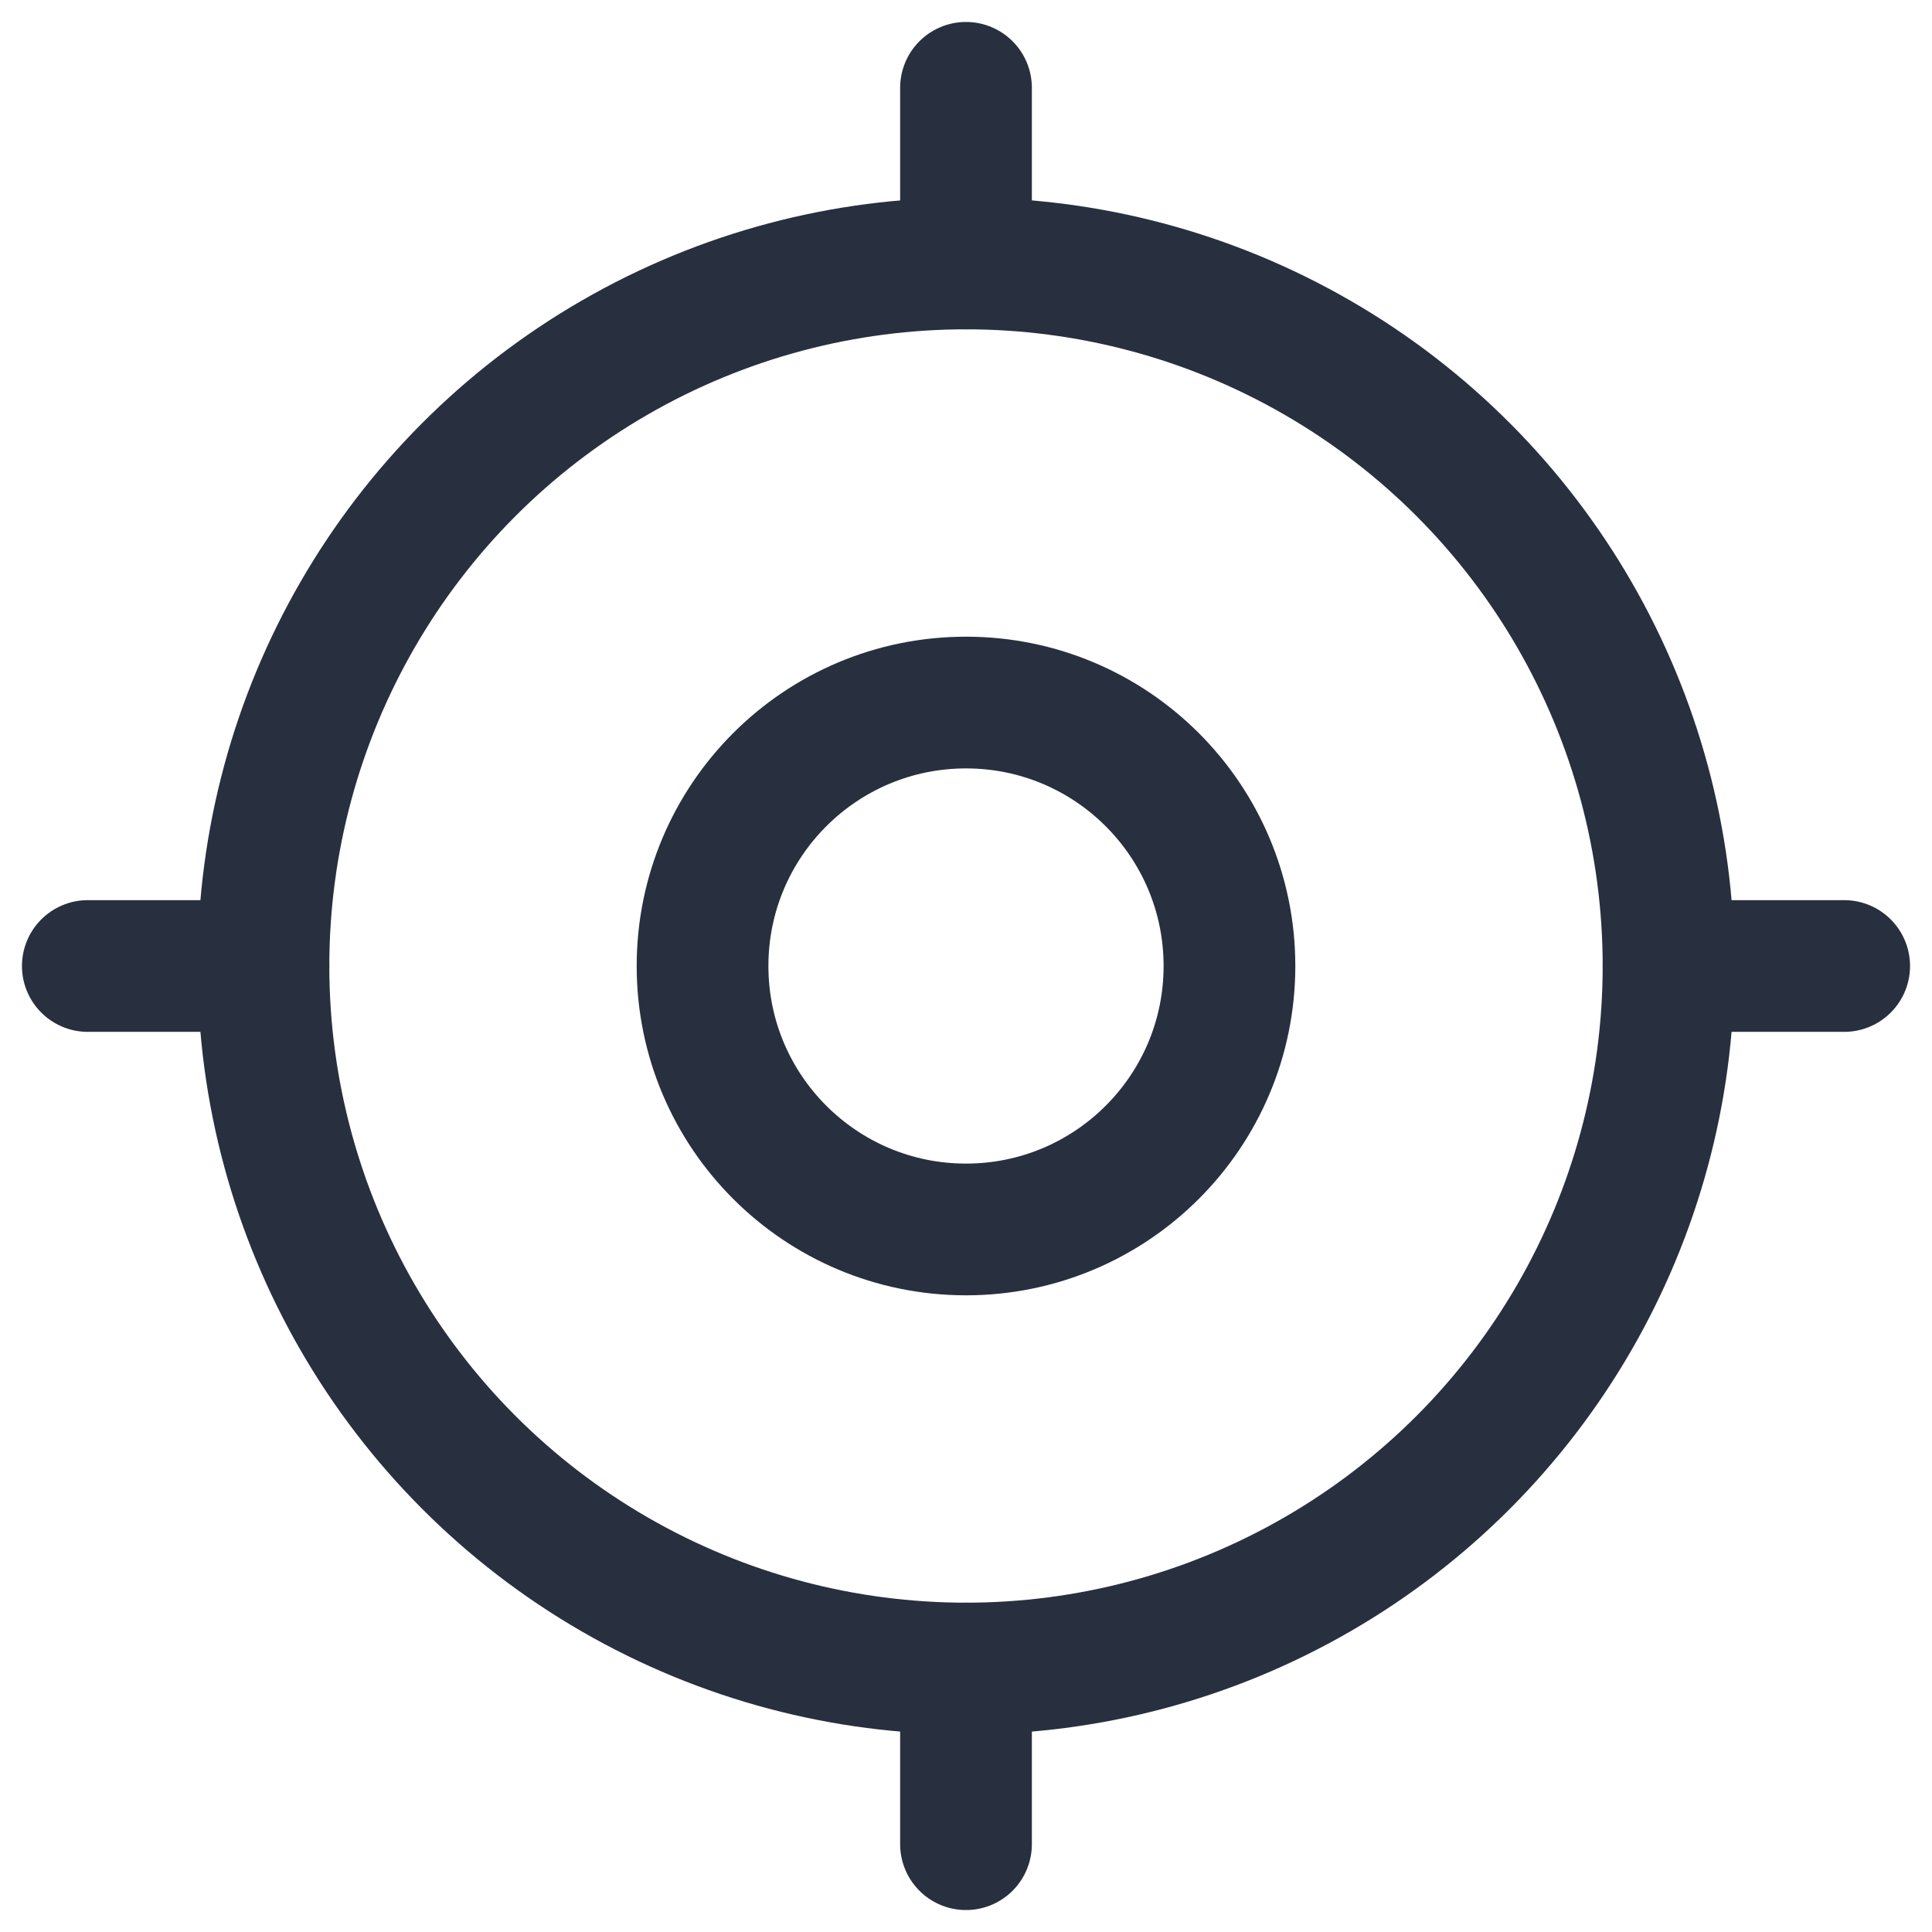
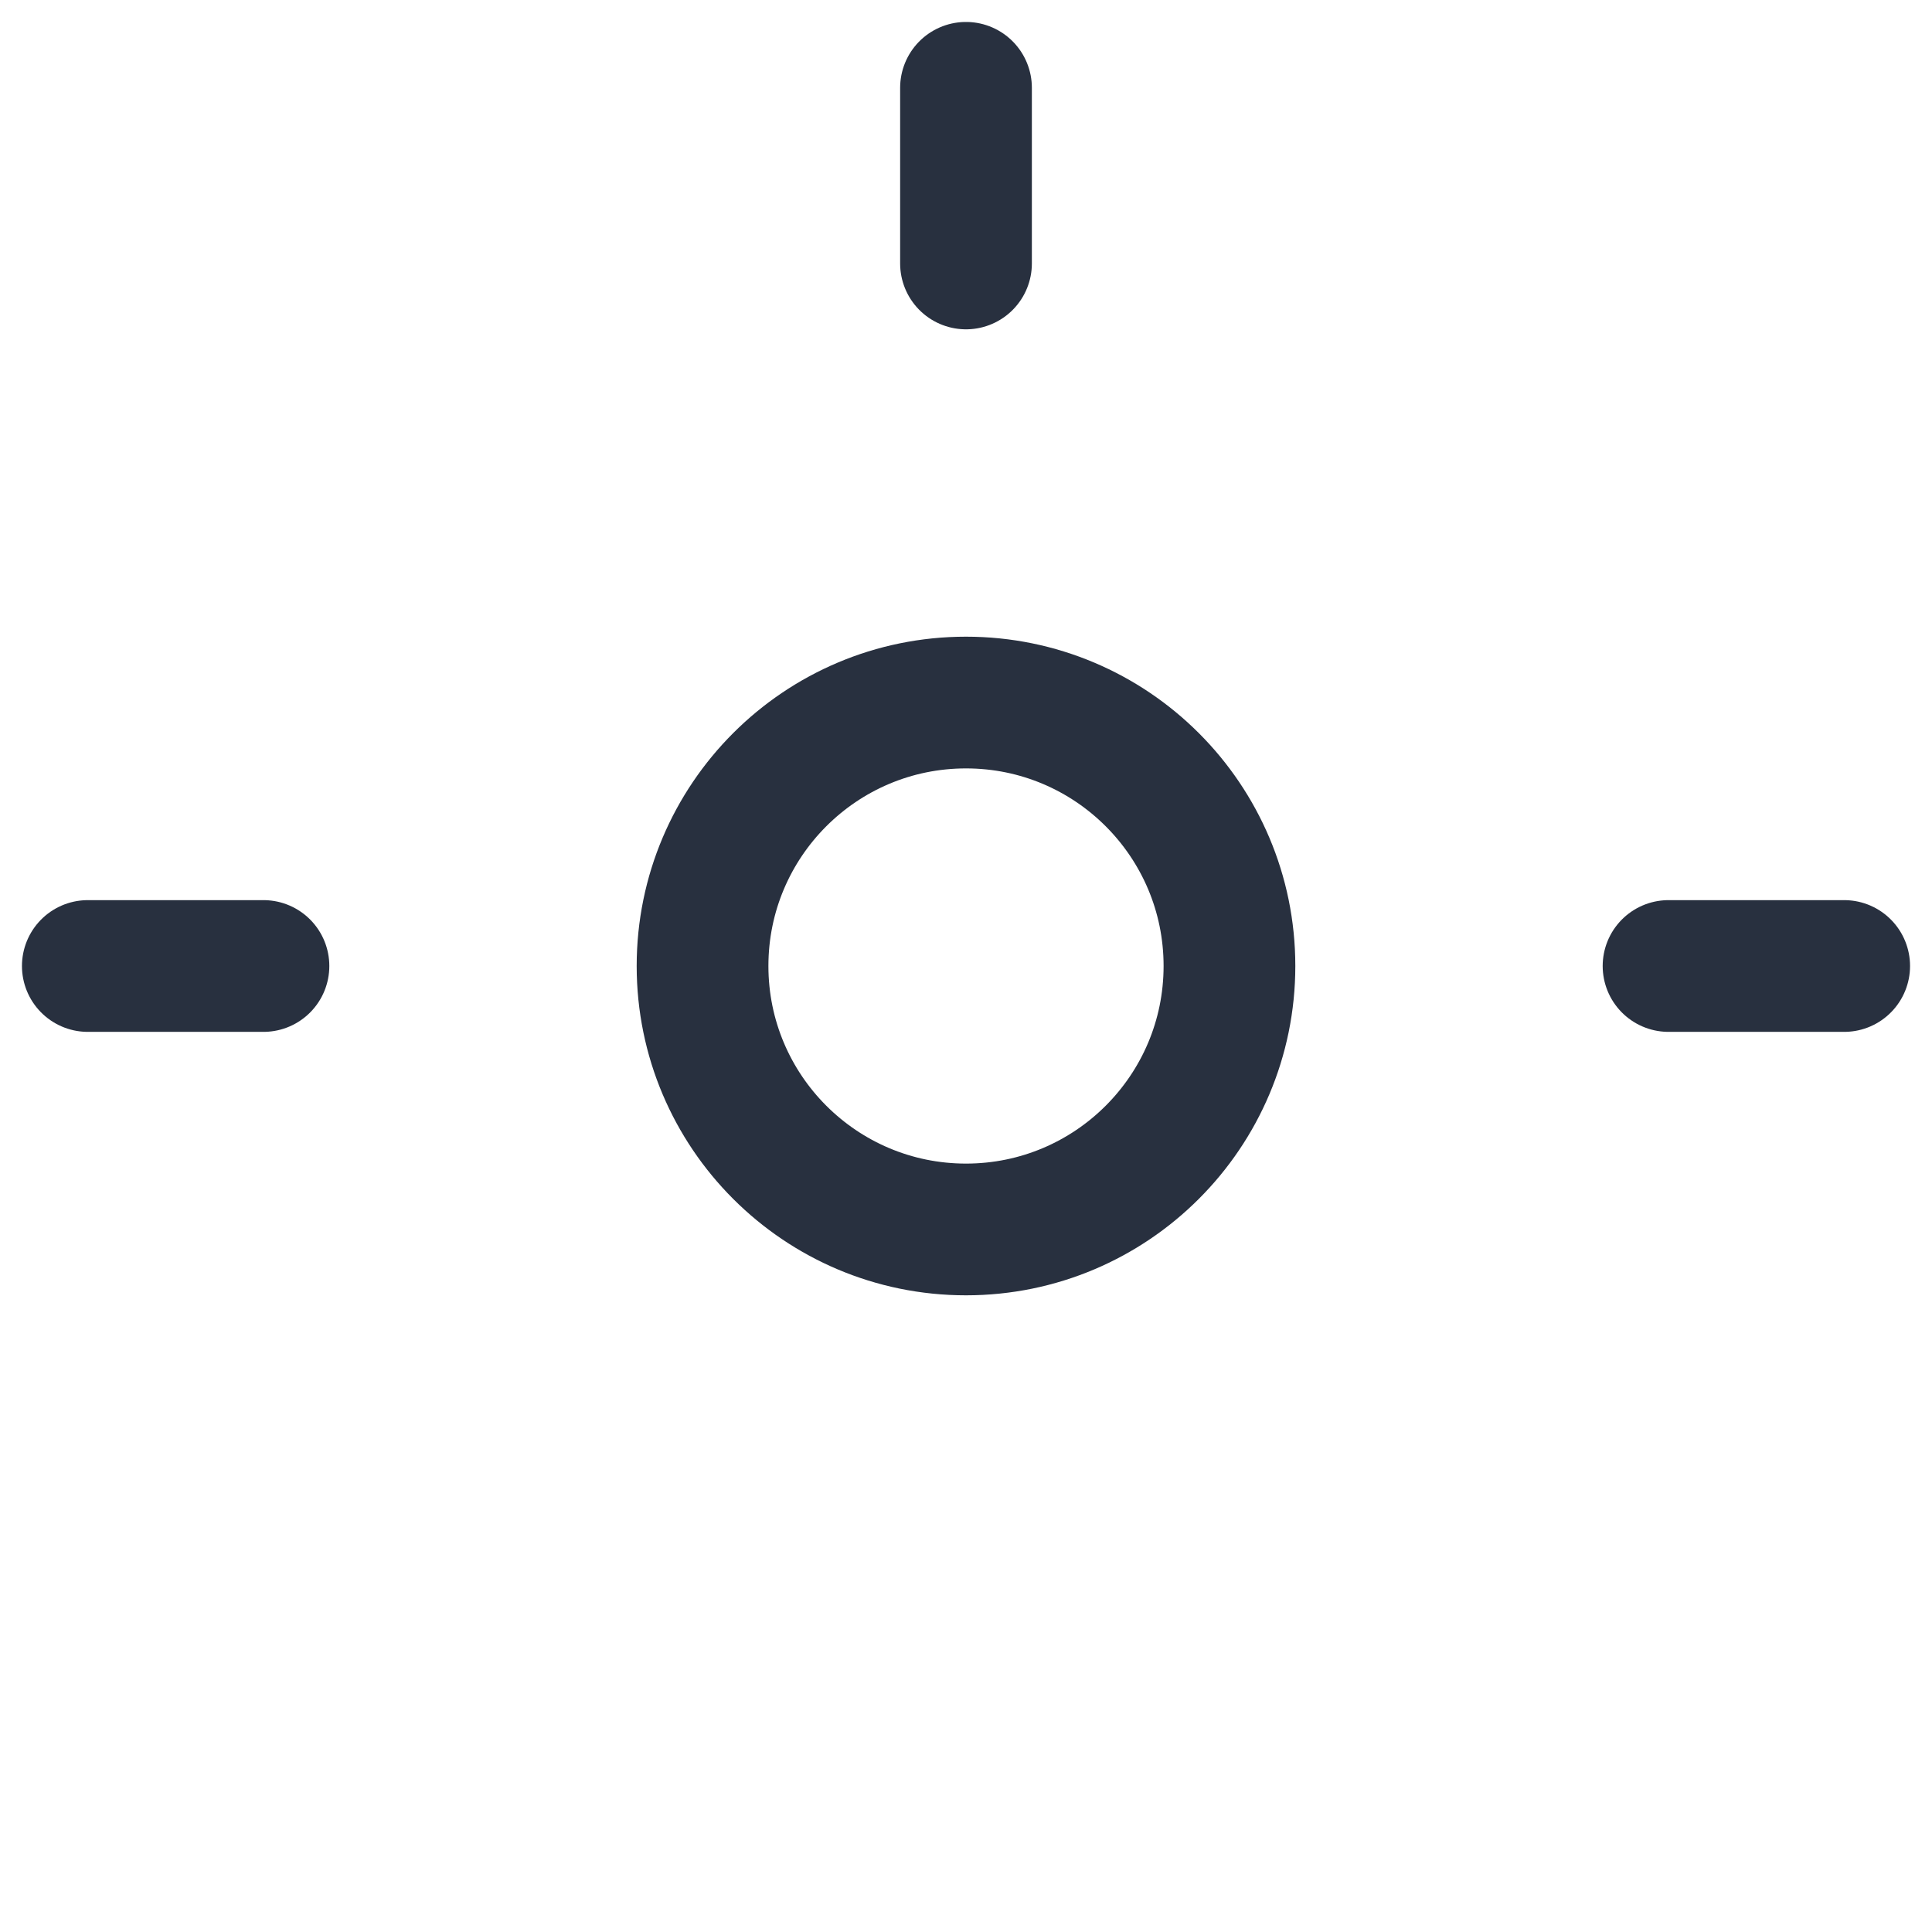
<svg xmlns="http://www.w3.org/2000/svg" width="22" height="22" viewBox="0 0 22 22" fill="none">
-   <circle cx="11" cy="11" r="8" stroke="#28303F" stroke-width="1.5" />
  <circle cx="11" cy="11" r="3" stroke="#28303F" stroke-width="1.5" />
  <path d="M11 3V1" stroke="#28303F" stroke-width="1.5" stroke-linecap="round" />
-   <path d="M11 21V19" stroke="#28303F" stroke-width="1.5" stroke-linecap="round" />
  <path d="M19 11L21 11" stroke="#28303F" stroke-width="1.5" stroke-linecap="round" />
  <path d="M1 11L3 11" stroke="#28303F" stroke-width="1.5" stroke-linecap="round" />
</svg>